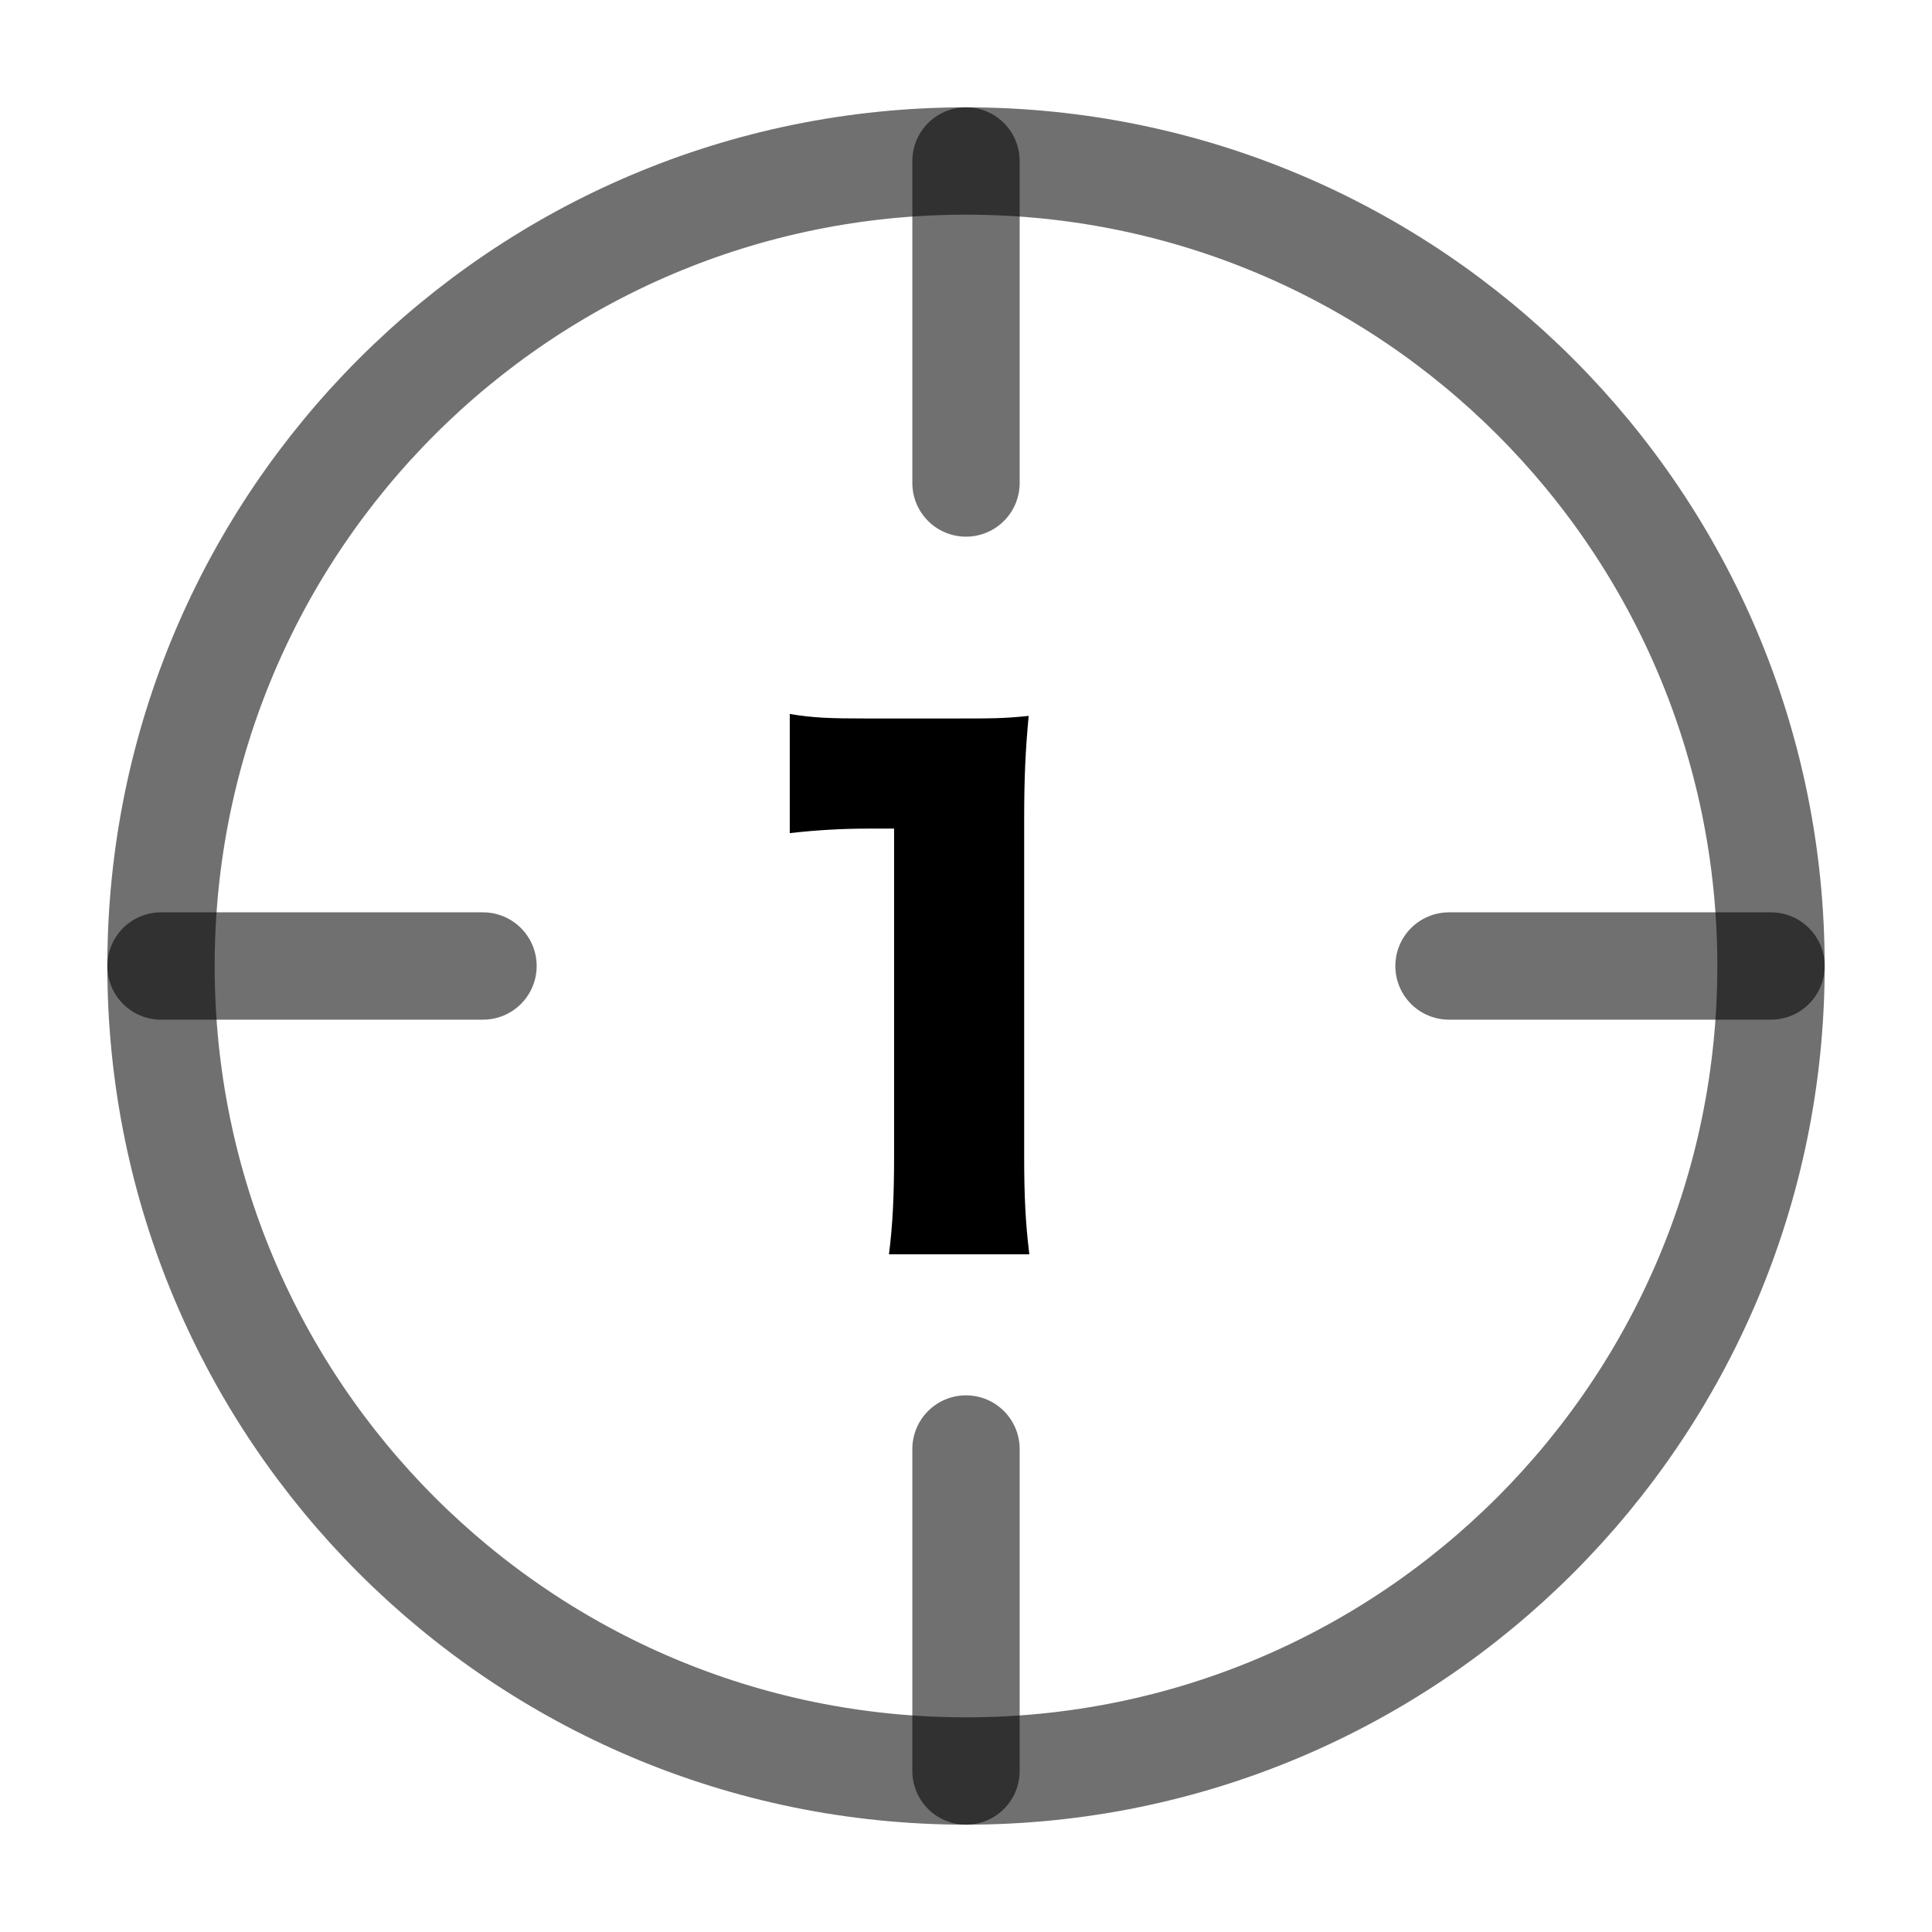
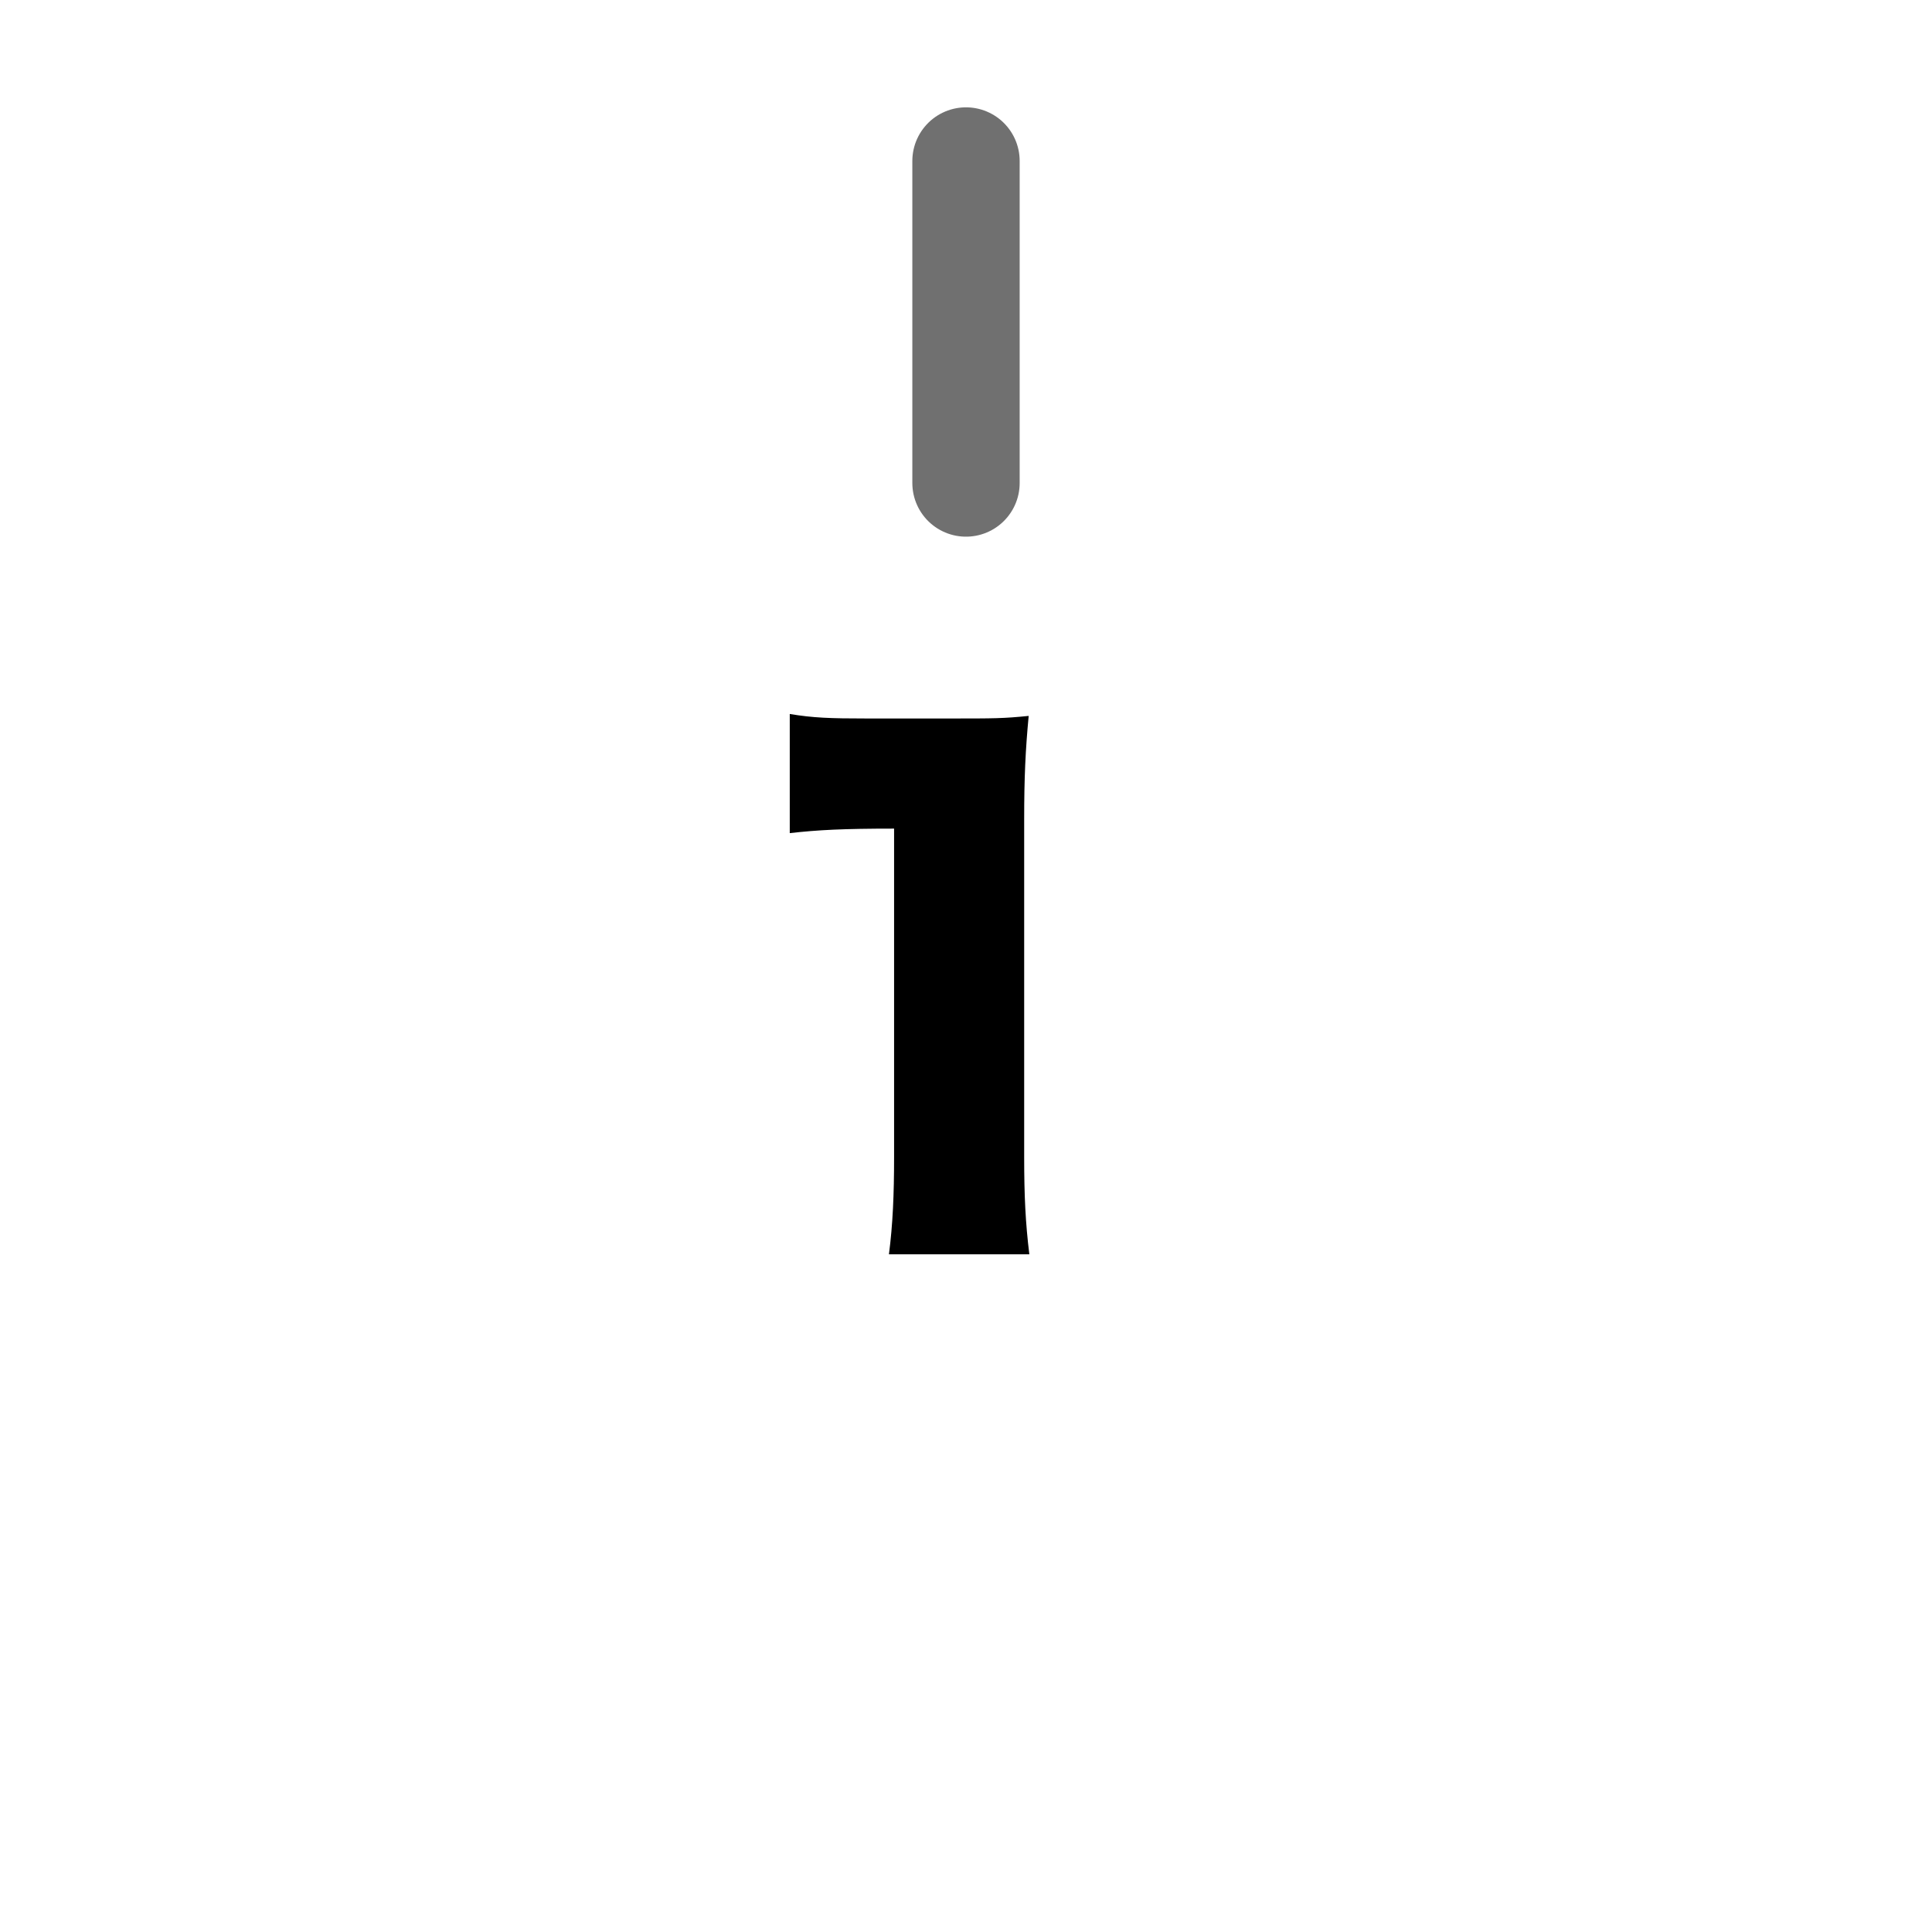
<svg xmlns="http://www.w3.org/2000/svg" width="36" height="36" viewBox="0 0 36 36" fill="none">
-   <path d="M18 33C26.284 33 33 26.284 33 18C33 9.716 26.284 3 18 3C9.716 3 3 9.716 3 18C3 26.284 9.716 33 18 33Z" stroke="black" stroke-opacity="0.56" stroke-width="2" stroke-linecap="round" stroke-linejoin="round" />
-   <path d="M33 18H27" stroke="black" stroke-opacity="0.56" stroke-width="2" stroke-linecap="round" stroke-linejoin="round" />
-   <path d="M9 18H3" stroke="black" stroke-opacity="0.56" stroke-width="2" stroke-linecap="round" stroke-linejoin="round" />
  <path d="M18 9V3" stroke="black" stroke-opacity="0.56" stroke-width="2" stroke-linecap="round" stroke-linejoin="round" />
-   <path d="M18 33V27" stroke="black" stroke-opacity="0.56" stroke-width="2" stroke-linecap="round" stroke-linejoin="round" />
-   <path d="M14.716 15.524V13.304C15.148 13.376 15.46 13.388 16.156 13.388H17.68C18.532 13.388 18.688 13.388 19.168 13.34C19.108 13.976 19.084 14.48 19.084 15.272V21.56C19.084 22.28 19.108 22.784 19.18 23.372H16.564C16.636 22.82 16.66 22.256 16.66 21.56V15.44H16.18C15.712 15.44 15.244 15.464 14.716 15.524Z" fill="black" />
+   <path d="M14.716 15.524V13.304C15.148 13.376 15.46 13.388 16.156 13.388H17.68C18.532 13.388 18.688 13.388 19.168 13.34C19.108 13.976 19.084 14.48 19.084 15.272V21.56C19.084 22.28 19.108 22.784 19.18 23.372H16.564C16.636 22.82 16.66 22.256 16.66 21.56V15.44C15.712 15.44 15.244 15.464 14.716 15.524Z" fill="black" />
</svg>